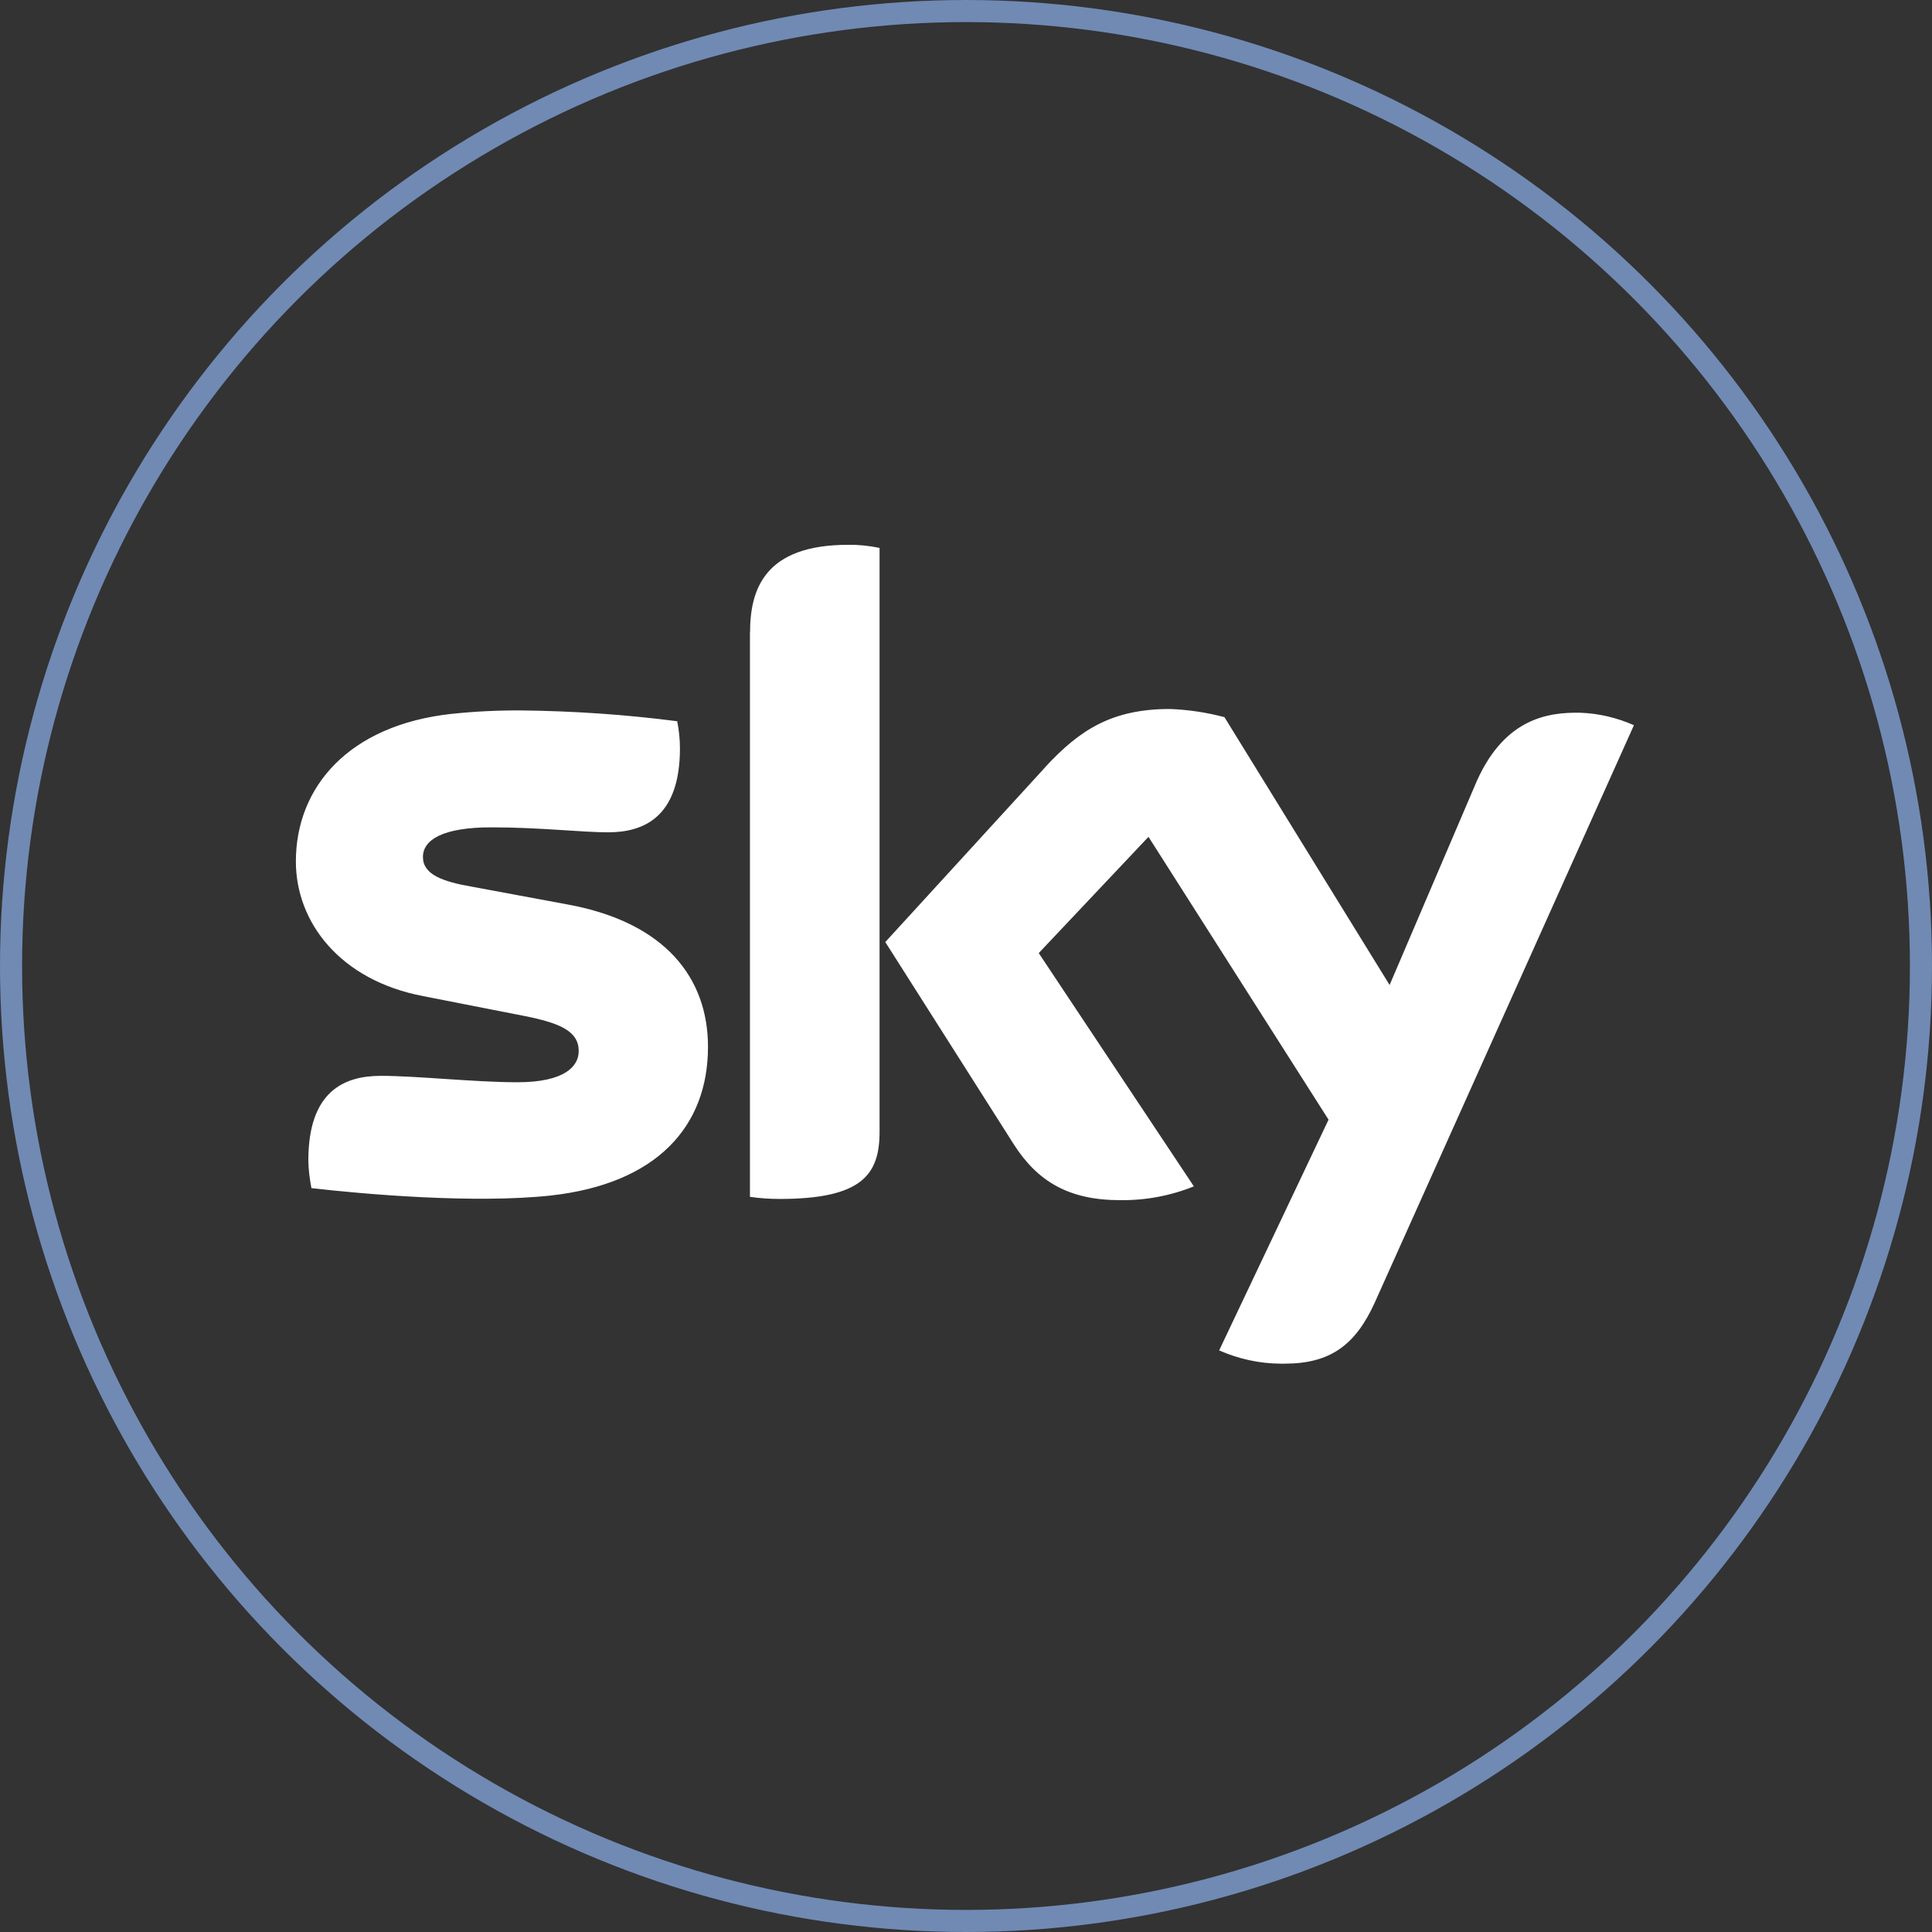
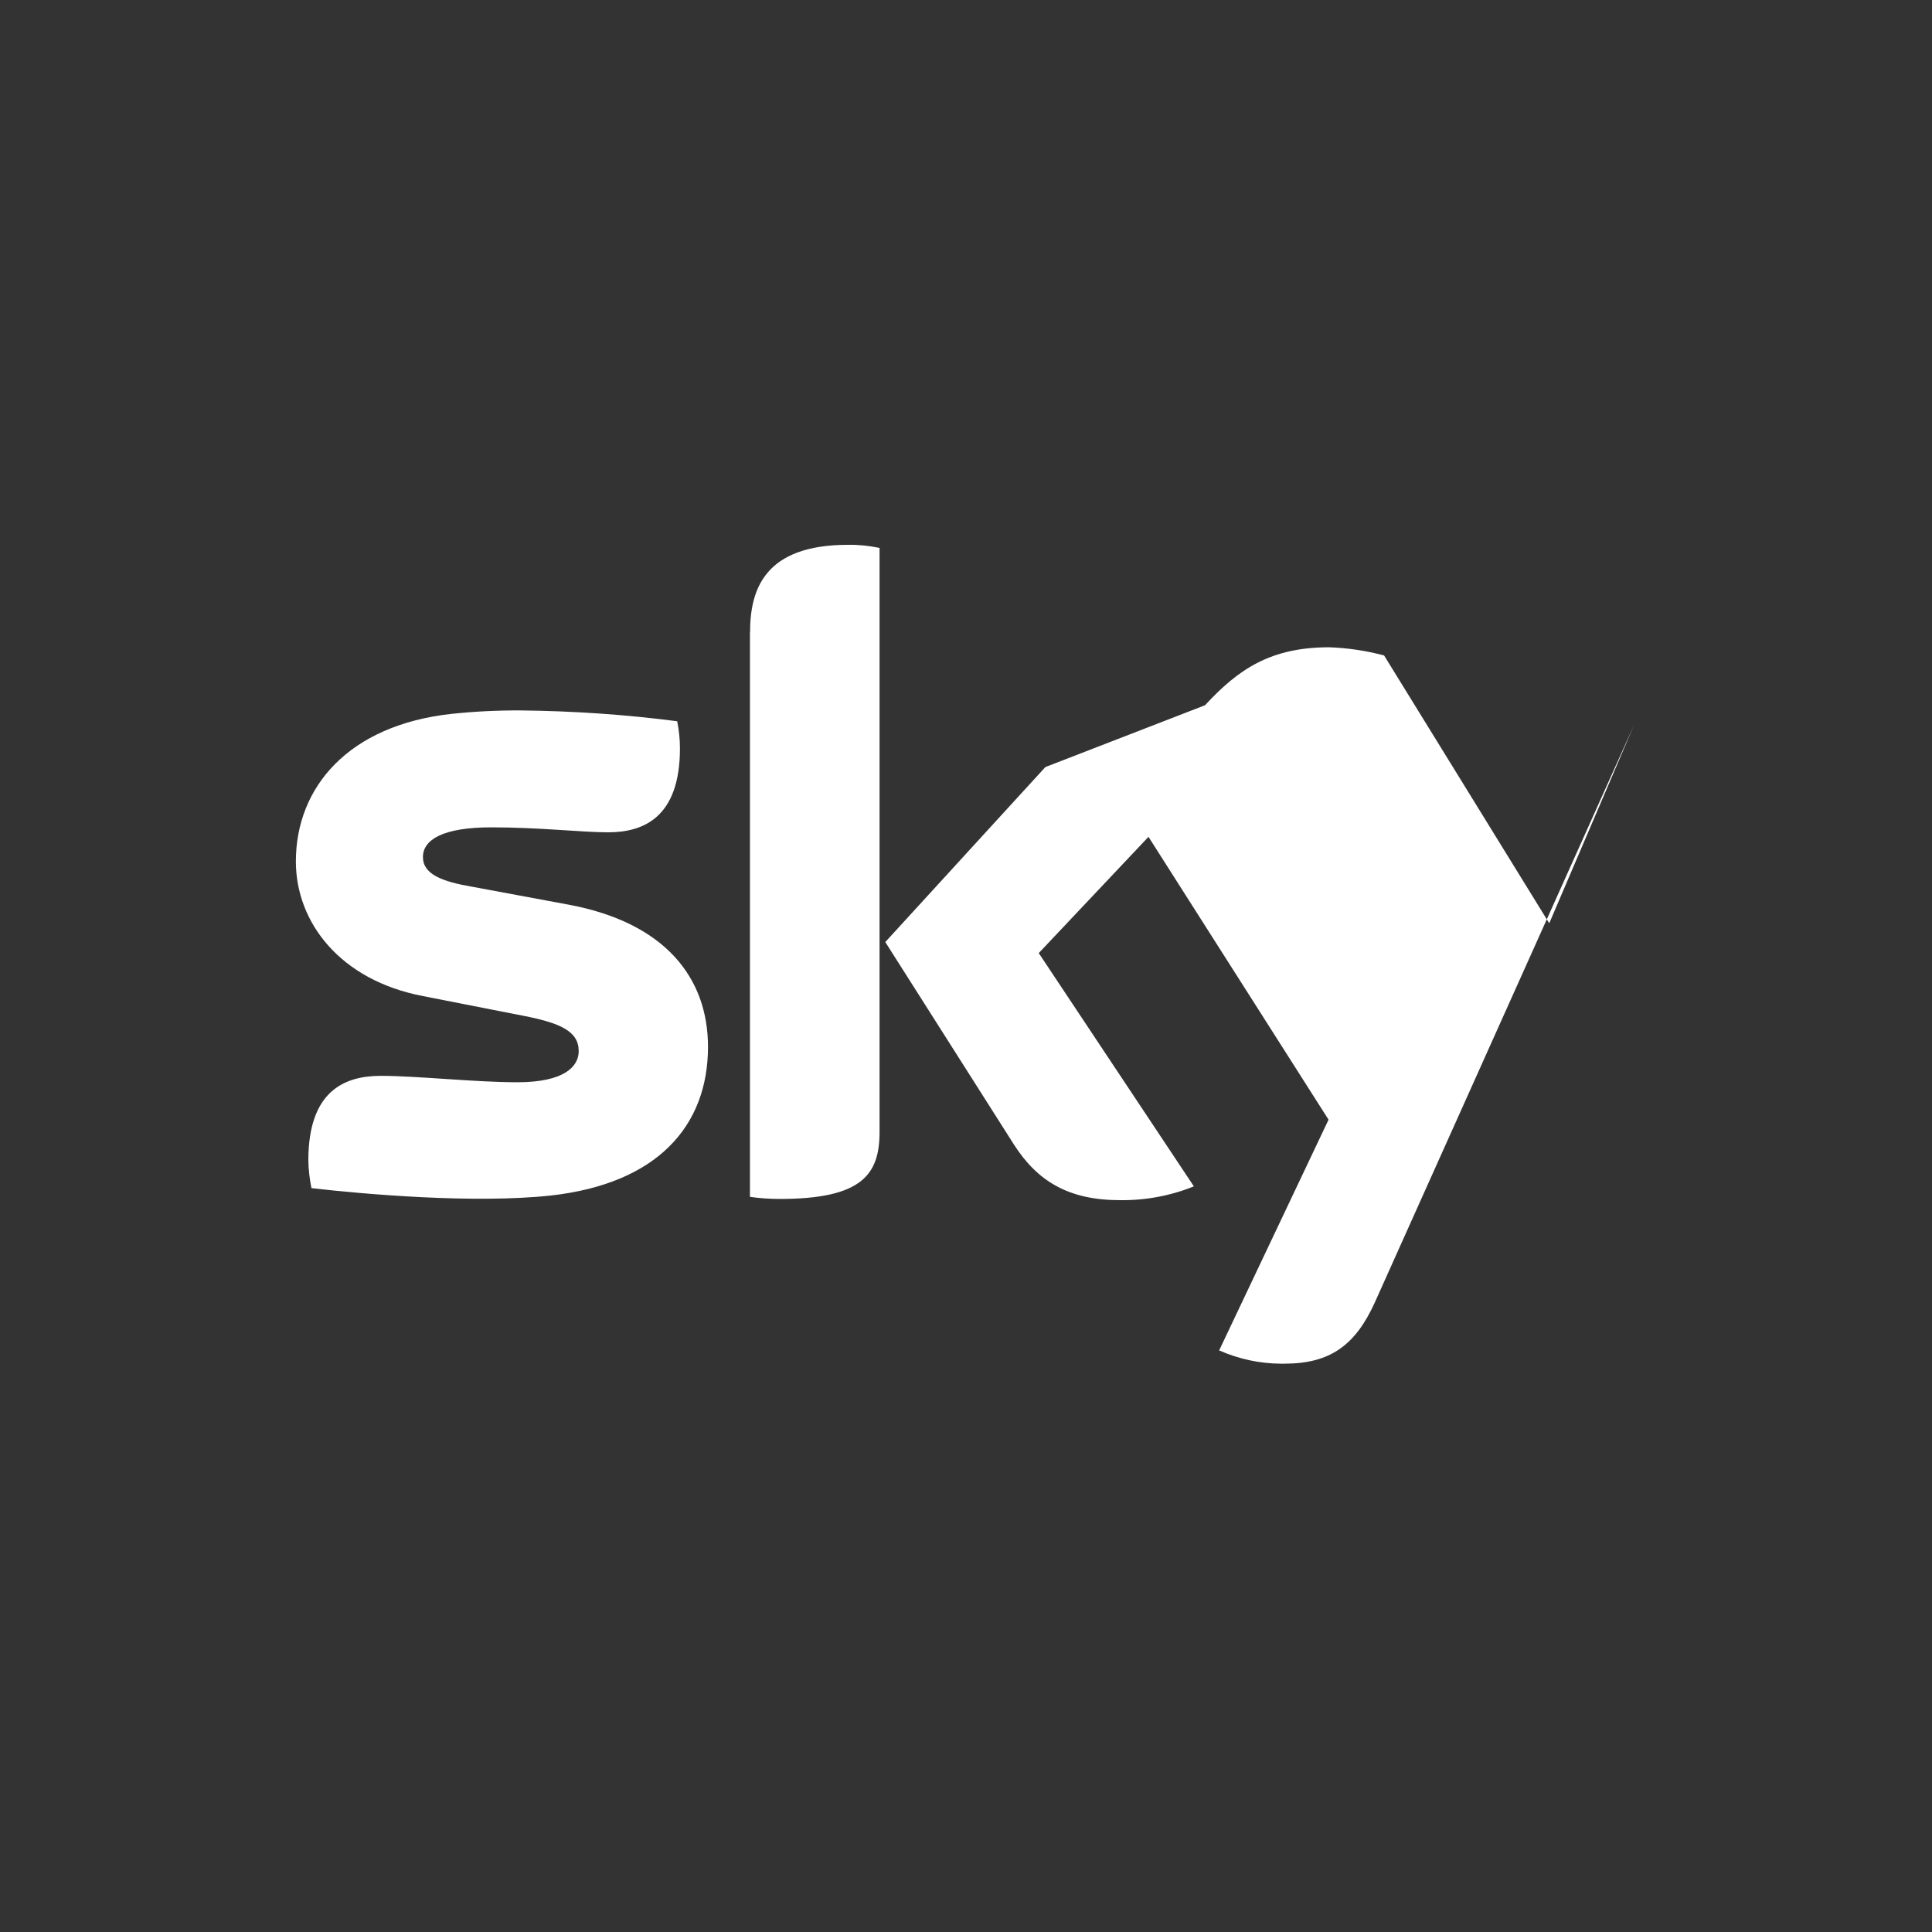
<svg xmlns="http://www.w3.org/2000/svg" id="Livello_1" data-name="Livello 1" viewBox="0 0 175 175">
  <rect x="0" y="0" width="175" height="175" fill="#333333" stroke="none" />
  <defs>
    <style>
      .cls-1 {
        fill: none;
        stroke: #708ab4;
        stroke-linecap: round;
        stroke-miterlimit: 10;
        stroke-width: 2px;
      }

      .cls-2 {
        fill: #fff;
        stroke-width: 0px;
      }
    </style>
  </defs>
-   <circle class="cls-1" cx="87.5" cy="87.5" r="86.5" />
-   <path class="cls-2" d="M40.91,64.66c-9.35,1.02-14.11,6.65-14.11,13.37,0,5.53,4.02,10.77,11.54,12.2l9.07,1.78c3.32.65,5.01,1.39,5.01,3.2,0,1.38-1.28,2.82-5.56,2.82-3.86,0-9.07-.58-12.37-.58s-6.56,1.38-6.56,7.66c.01.85.12,1.68.28,2.51,4.76.55,14.76,1.42,21.68.67,9.61-1.07,14.24-6.26,14.24-13.47,0-6.2-3.83-11.26-12.7-12.89l-8.61-1.6c-2.76-.47-4.51-1.13-4.51-2.7s1.81-2.69,6.2-2.69,8.13.45,10.58.45c3.2,0,6.5-1.35,6.5-7.61,0-.82-.09-1.65-.25-2.45-4.7-.61-9.44-.93-14.18-.98-2.08-.01-4.17.09-6.23.31M94.69,69.48l-14.5,15.85,11.65,18.34c2.14,3.34,4.97,5.04,9.61,5.04,2.28.03,4.57-.39,6.69-1.25l-14.05-21.13,9.94-10.53,16.31,25.62-9.91,20.9c1.75.77,3.65,1.19,5.56,1.2h.37c4.14,0,6.41-1.69,8.15-5.5l23.49-52.33c-1.53-.68-3.18-1.07-4.85-1.13-3.03-.06-7.08.55-9.61,6.72l-7.67,17.94-14.96-24.26c-1.62-.43-3.28-.68-4.96-.74-5.28,0-8.2,1.94-11.26,5.25M67.93,57.28v51.13c.89.13,1.8.19,2.7.19,7.48,0,9.04-2.23,9.04-6.08v-52.89c-.93-.19-1.88-.3-2.83-.28-7.6-.01-8.9,4.05-8.9,7.94" />
+   <path class="cls-2" d="M40.91,64.66c-9.35,1.02-14.11,6.65-14.11,13.37,0,5.53,4.02,10.77,11.54,12.2l9.07,1.78c3.32.65,5.01,1.39,5.01,3.2,0,1.38-1.28,2.82-5.56,2.82-3.86,0-9.07-.58-12.37-.58s-6.56,1.38-6.56,7.66c.01.85.12,1.68.28,2.51,4.76.55,14.76,1.42,21.68.67,9.61-1.07,14.24-6.26,14.24-13.47,0-6.2-3.83-11.26-12.7-12.89l-8.61-1.6c-2.76-.47-4.51-1.13-4.51-2.7s1.81-2.69,6.2-2.69,8.13.45,10.58.45c3.2,0,6.5-1.35,6.5-7.61,0-.82-.09-1.65-.25-2.45-4.7-.61-9.44-.93-14.18-.98-2.08-.01-4.17.09-6.23.31M94.69,69.48l-14.5,15.85,11.65,18.34c2.14,3.34,4.97,5.04,9.61,5.04,2.28.03,4.57-.39,6.69-1.25l-14.05-21.13,9.94-10.53,16.31,25.62-9.91,20.9c1.75.77,3.65,1.19,5.56,1.2h.37c4.14,0,6.41-1.69,8.15-5.5l23.49-52.33l-7.67,17.94-14.96-24.26c-1.62-.43-3.28-.68-4.96-.74-5.28,0-8.2,1.94-11.26,5.25M67.93,57.28v51.13c.89.13,1.8.19,2.7.19,7.48,0,9.04-2.23,9.04-6.08v-52.89c-.93-.19-1.88-.3-2.83-.28-7.6-.01-8.9,4.05-8.9,7.94" />
</svg>